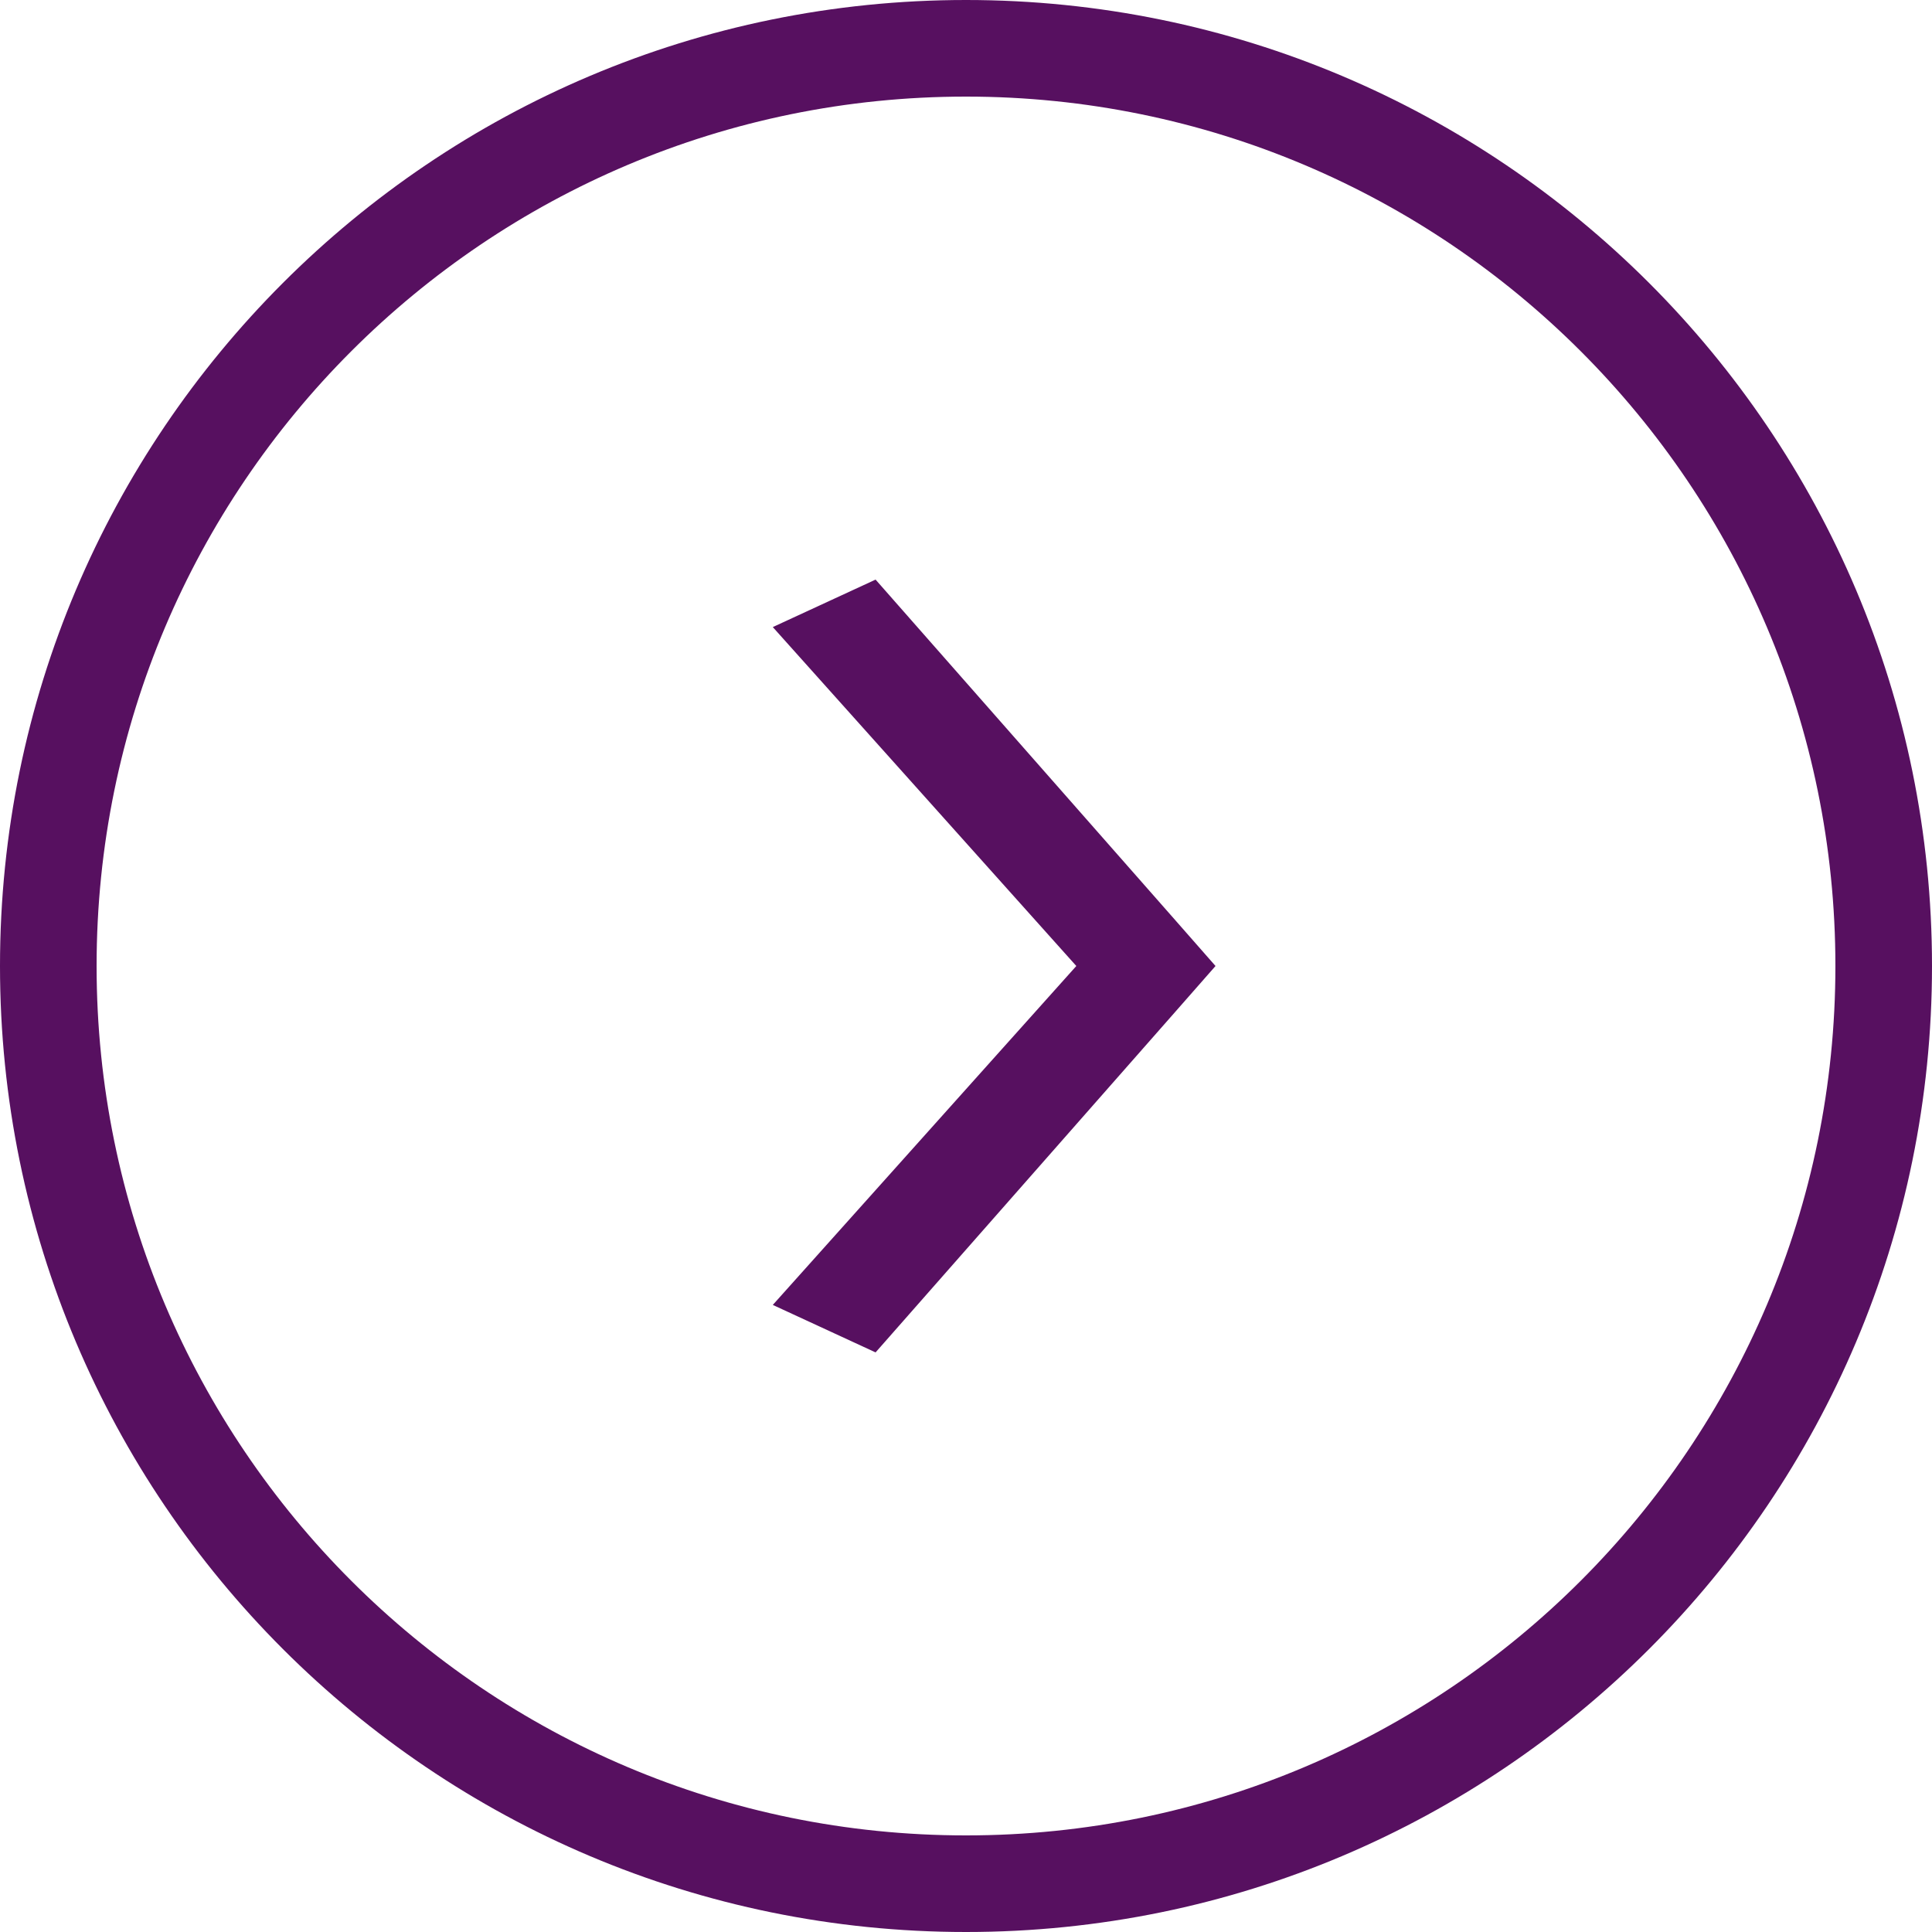
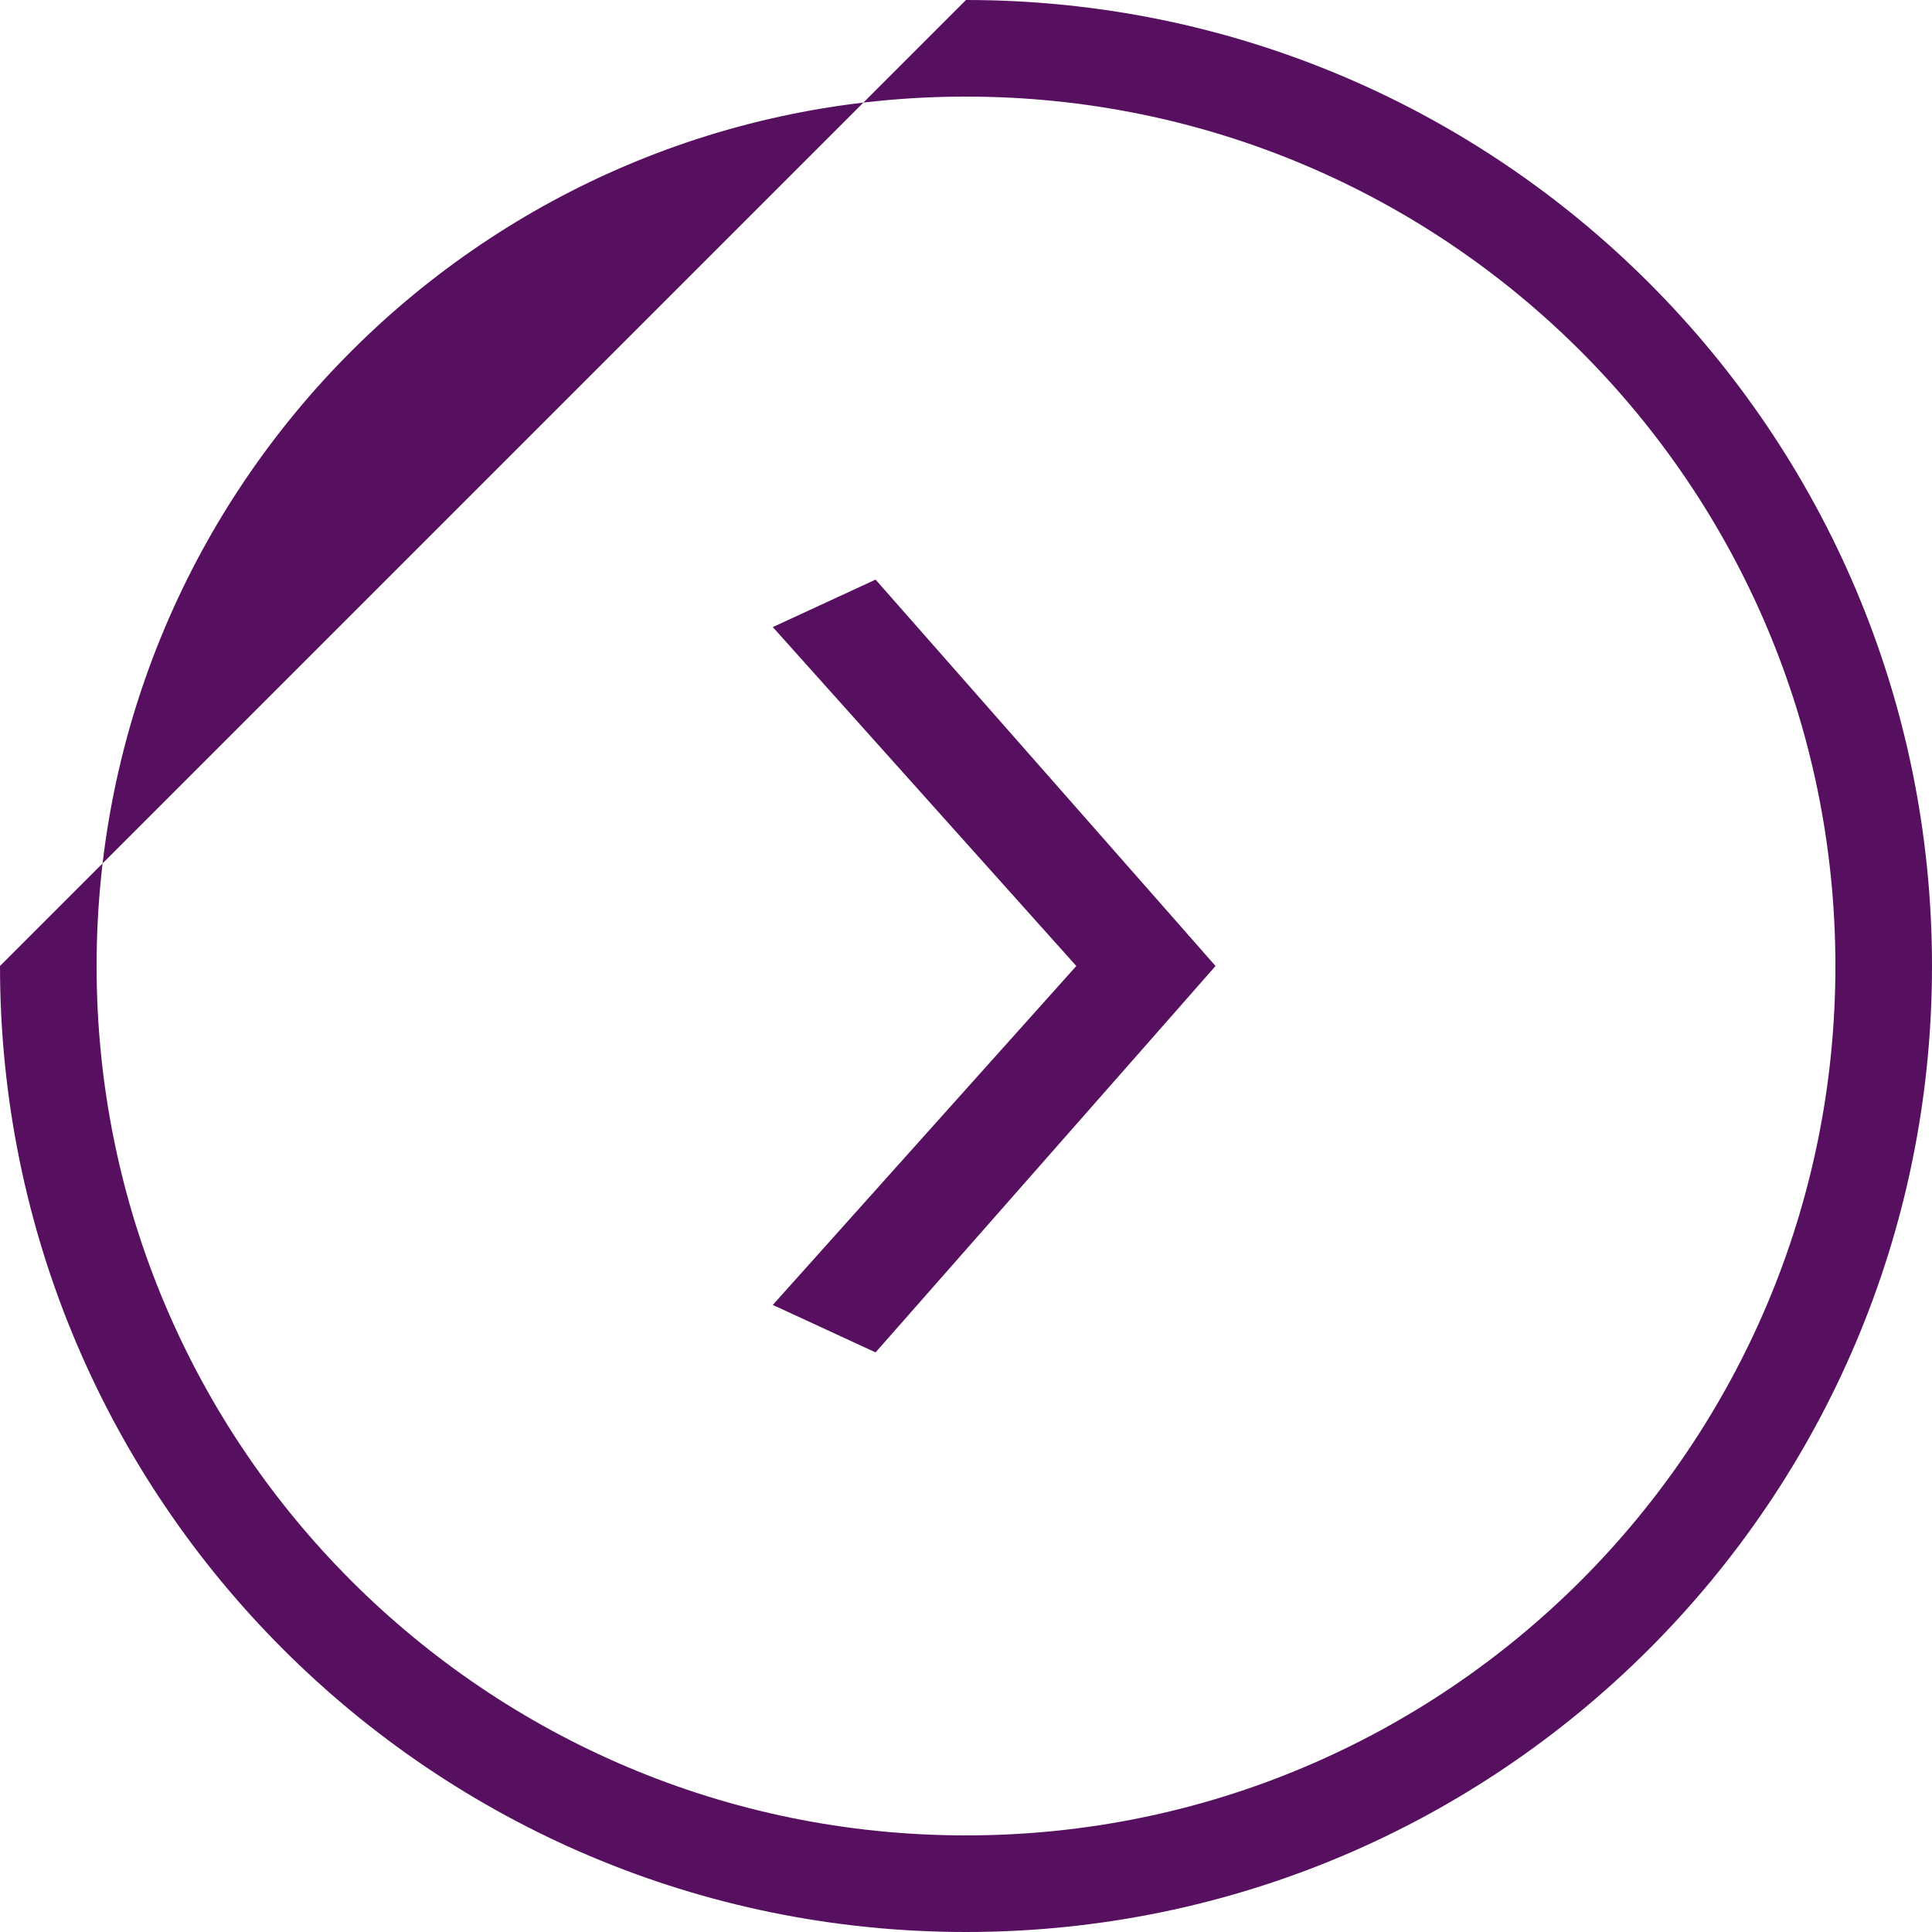
<svg xmlns="http://www.w3.org/2000/svg" xmlns:xlink="http://www.w3.org/1999/xlink" width="40px" height="40px" viewBox="0 0 40 40" version="1.1">
  <title>atom/slider/right-arrow</title>
  <desc>Created with Sketch.</desc>
  <defs>
-     <path d="M25.166,20 L24.344,20.936 L18.128,28 L16,27.017 L22.284,20 L16,12.983 L18.128,12 L24.344,19.064 L25.166,20 Z M20,2 C10.059,2 2,10.059 2,20 C2,29.941 10.059,38 20,38 C29.941,38 38,29.941 38,20 C38,10.059 29.941,2 20,2 Z M20,0 C31.046,-2.02906125e-15 40,8.954 40,20 C40,31.046 31.046,40 20,40 C8.954,40 1.3527075e-15,31.046 0,20 C-1.3527075e-15,8.954 8.954,2.02906125e-15 20,0 Z" id="path-1" />
+     <path d="M25.166,20 L24.344,20.936 L18.128,28 L16,27.017 L22.284,20 L16,12.983 L18.128,12 L24.344,19.064 L25.166,20 Z M20,2 C10.059,2 2,10.059 2,20 C2,29.941 10.059,38 20,38 C29.941,38 38,29.941 38,20 C38,10.059 29.941,2 20,2 Z M20,0 C31.046,-2.02906125e-15 40,8.954 40,20 C40,31.046 31.046,40 20,40 C8.954,40 1.3527075e-15,31.046 0,20 Z" id="path-1" />
  </defs>
  <g id="SYMBOLS" stroke="none" stroke-width="1" fill="none" fill-rule="evenodd">
    <g id="atom/slider/right-arrow">
      <mask id="mask-2" fill="white">
        <use xlink:href="#path-1" />
      </mask>
      <use id="Rectangle-7" fill="#571060" fill-rule="nonzero" xlink:href="#path-1" />
      <g id="🎨-colour/new/new-purple" mask="url(#mask-2)" />
    </g>
  </g>
</svg>